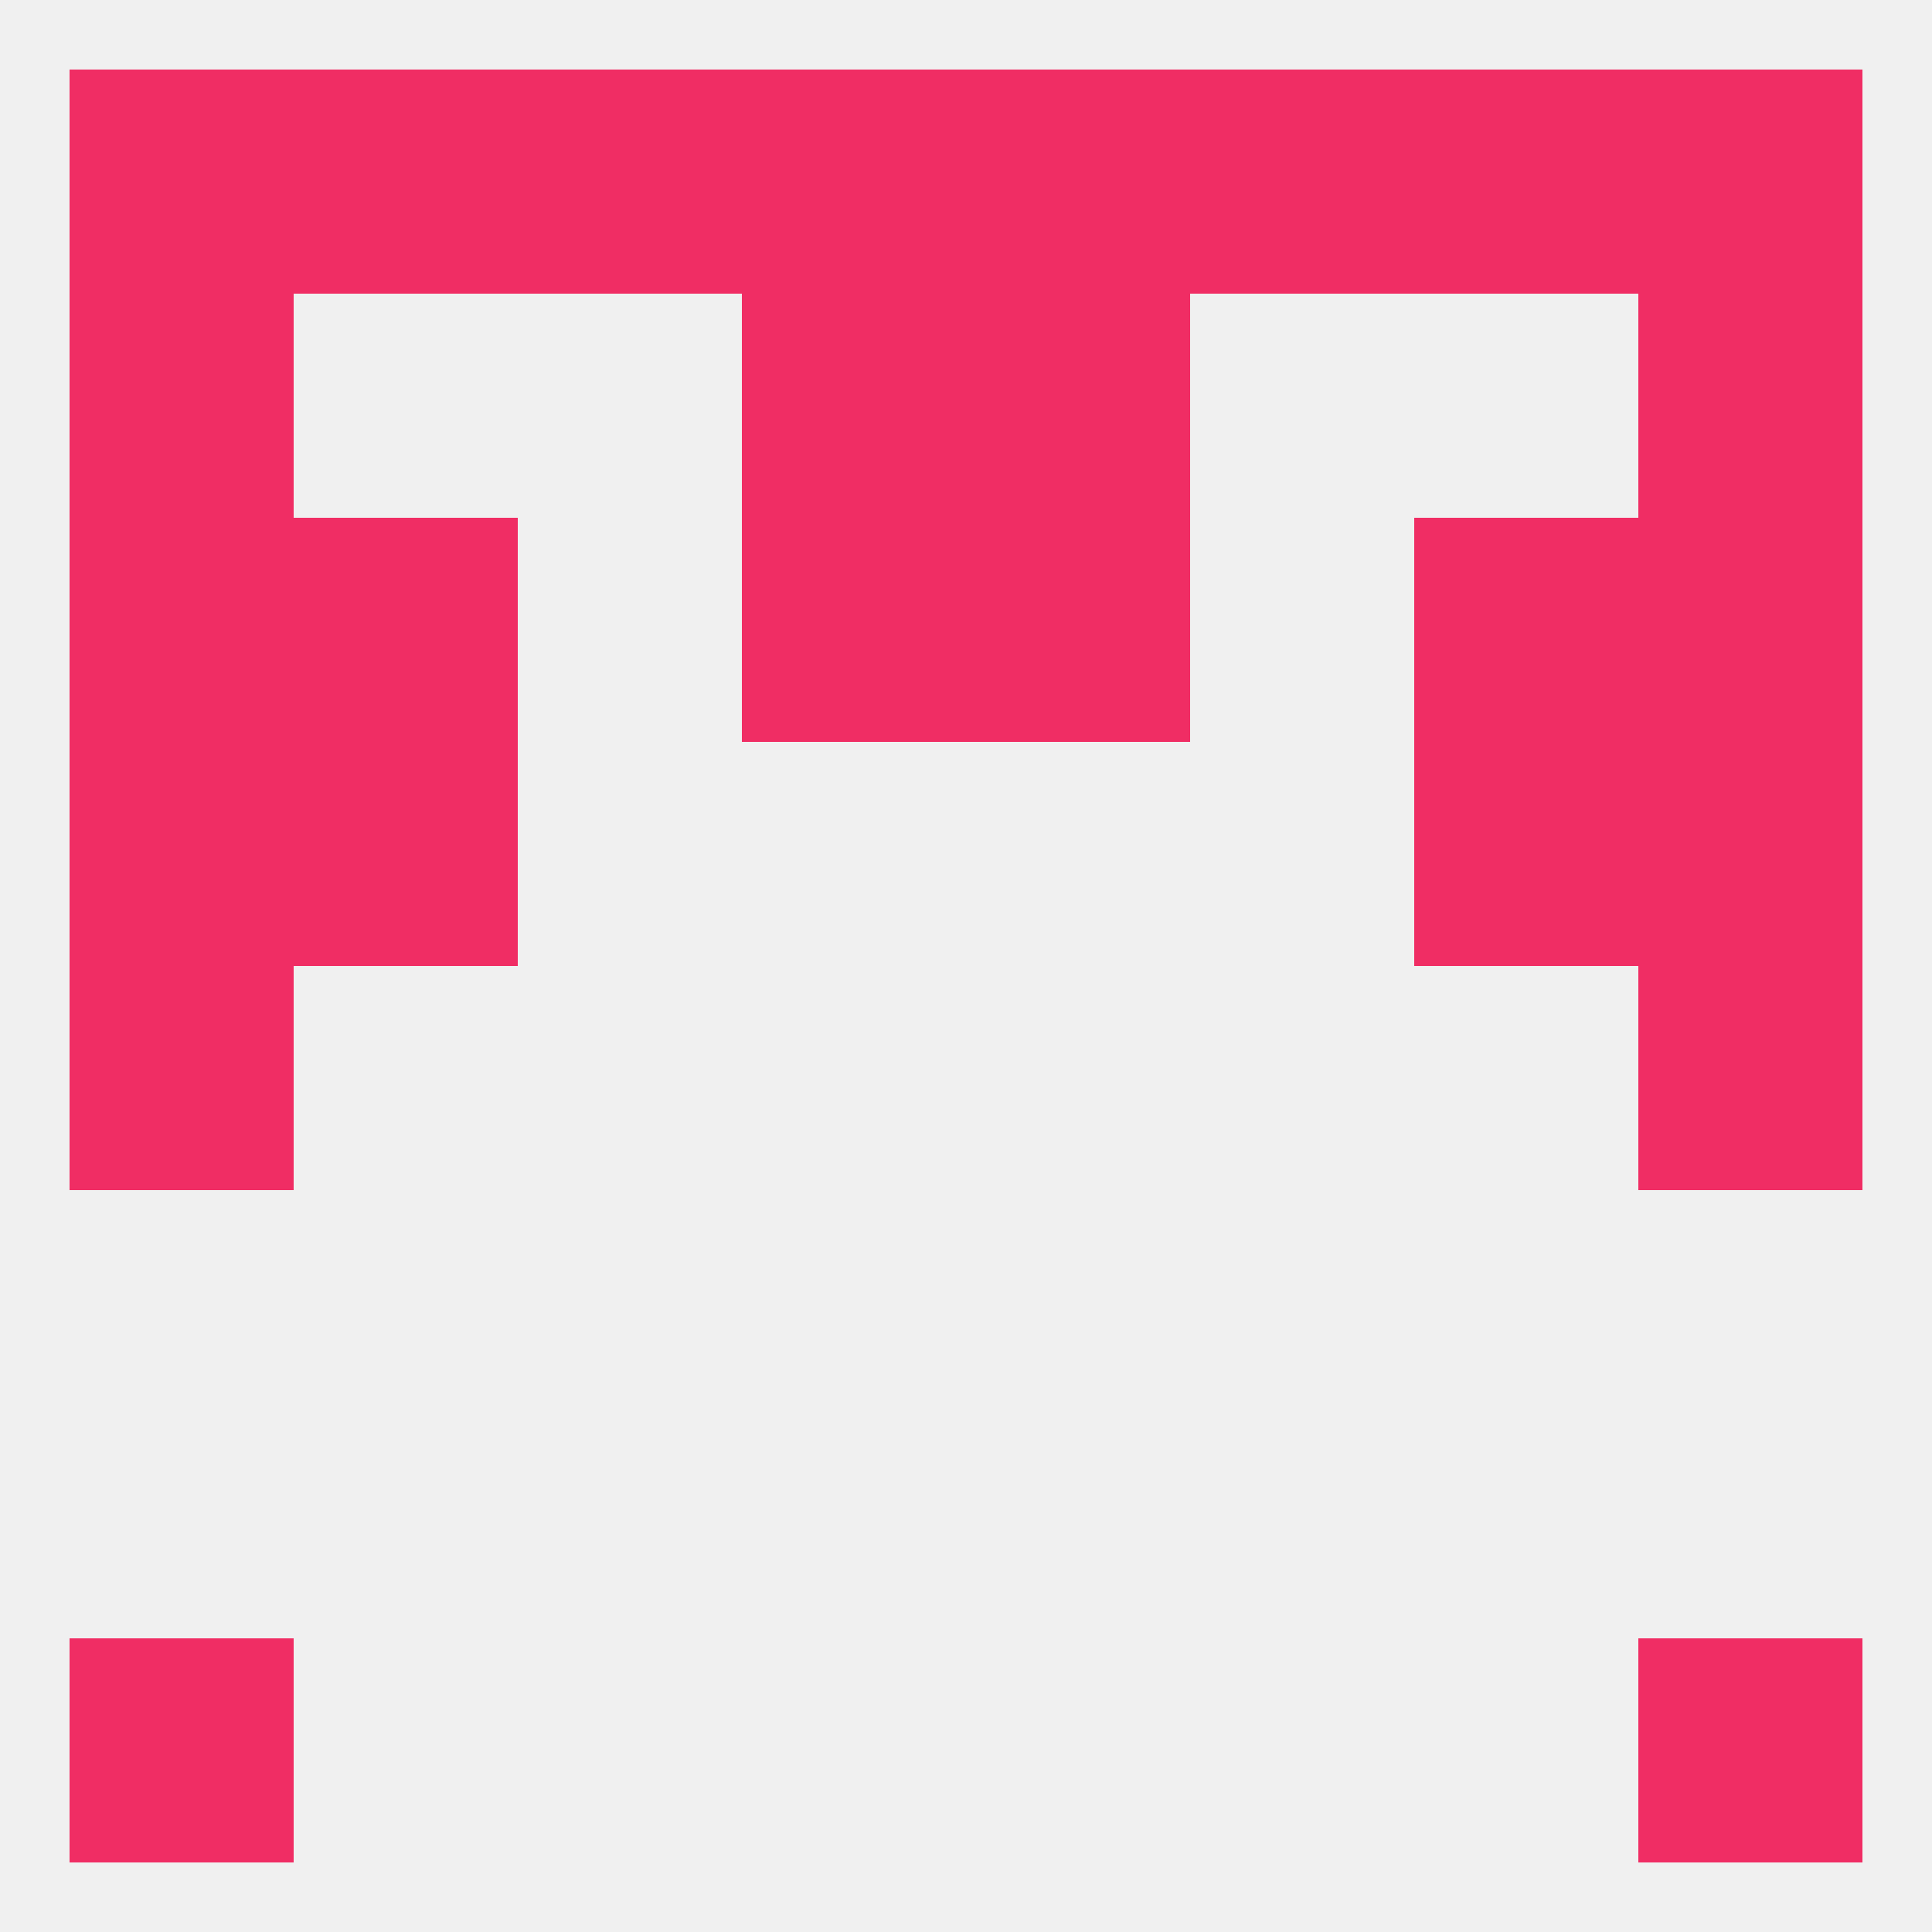
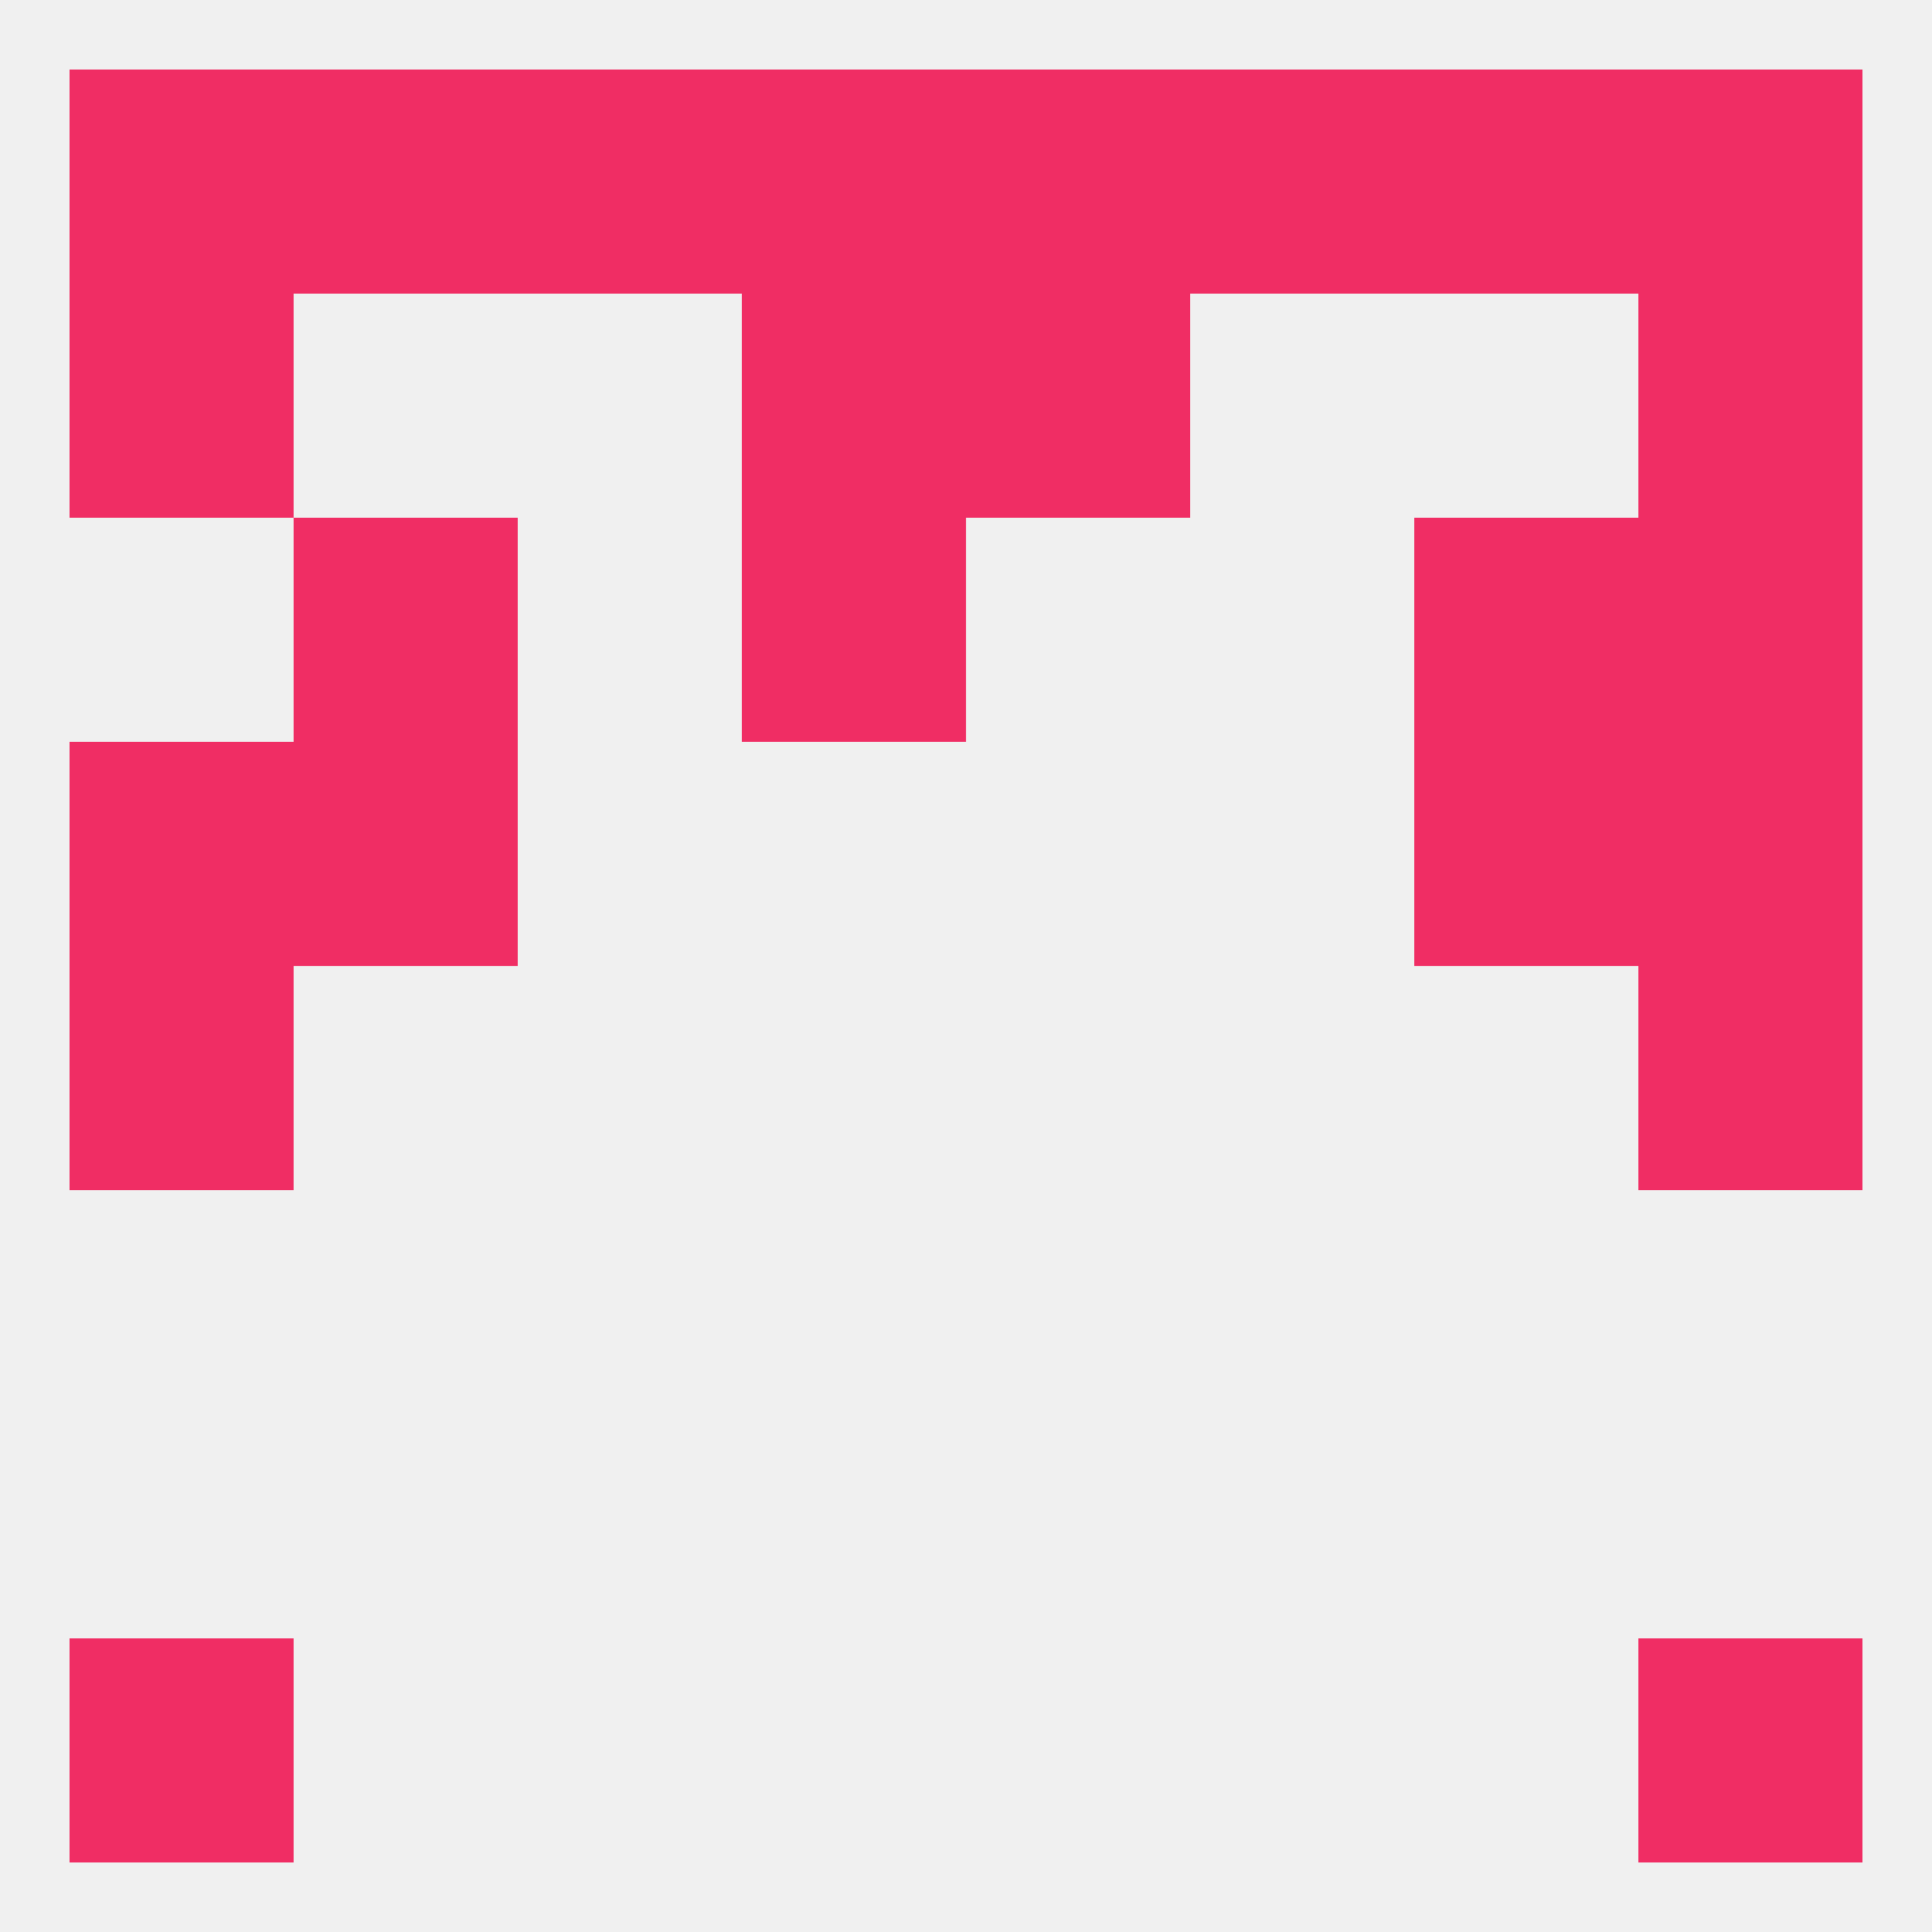
<svg xmlns="http://www.w3.org/2000/svg" version="1.1" baseprofile="full" width="250" height="250" viewBox="0 0 250 250">
  <rect width="100%" height="100%" fill="rgba(240,240,240,255)" />
  <rect x="96" y="38" width="29" height="29" fill="rgba(240,45,100,255)" />
  <rect x="125" y="38" width="29" height="29" fill="rgba(240,45,100,255)" />
  <rect x="9" y="38" width="29" height="29" fill="rgba(240,45,100,255)" />
  <rect x="212" y="38" width="29" height="29" fill="rgba(240,45,100,255)" />
-   <rect x="9" y="67" width="29" height="29" fill="rgba(240,45,100,255)" />
  <rect x="212" y="67" width="29" height="29" fill="rgba(240,45,100,255)" />
  <rect x="96" y="67" width="29" height="29" fill="rgba(240,45,100,255)" />
-   <rect x="125" y="67" width="29" height="29" fill="rgba(240,45,100,255)" />
  <rect x="38" y="67" width="29" height="29" fill="rgba(240,45,100,255)" />
  <rect x="183" y="67" width="29" height="29" fill="rgba(240,45,100,255)" />
  <rect x="38" y="9" width="29" height="29" fill="rgba(240,45,100,255)" />
  <rect x="183" y="9" width="29" height="29" fill="rgba(240,45,100,255)" />
  <rect x="9" y="9" width="29" height="29" fill="rgba(240,45,100,255)" />
  <rect x="212" y="9" width="29" height="29" fill="rgba(240,45,100,255)" />
  <rect x="96" y="9" width="29" height="29" fill="rgba(240,45,100,255)" />
  <rect x="125" y="9" width="29" height="29" fill="rgba(240,45,100,255)" />
  <rect x="67" y="9" width="29" height="29" fill="rgba(240,45,100,255)" />
  <rect x="154" y="9" width="29" height="29" fill="rgba(240,45,100,255)" />
  <rect x="9" y="212" width="29" height="29" fill="rgba(240,45,100,255)" />
  <rect x="212" y="212" width="29" height="29" fill="rgba(240,45,100,255)" />
  <rect x="9" y="125" width="29" height="29" fill="rgba(240,45,100,255)" />
  <rect x="212" y="125" width="29" height="29" fill="rgba(240,45,100,255)" />
  <rect x="38" y="96" width="29" height="29" fill="rgba(240,45,100,255)" />
  <rect x="183" y="96" width="29" height="29" fill="rgba(240,45,100,255)" />
  <rect x="9" y="96" width="29" height="29" fill="rgba(240,45,100,255)" />
  <rect x="212" y="96" width="29" height="29" fill="rgba(240,45,100,255)" />
</svg>